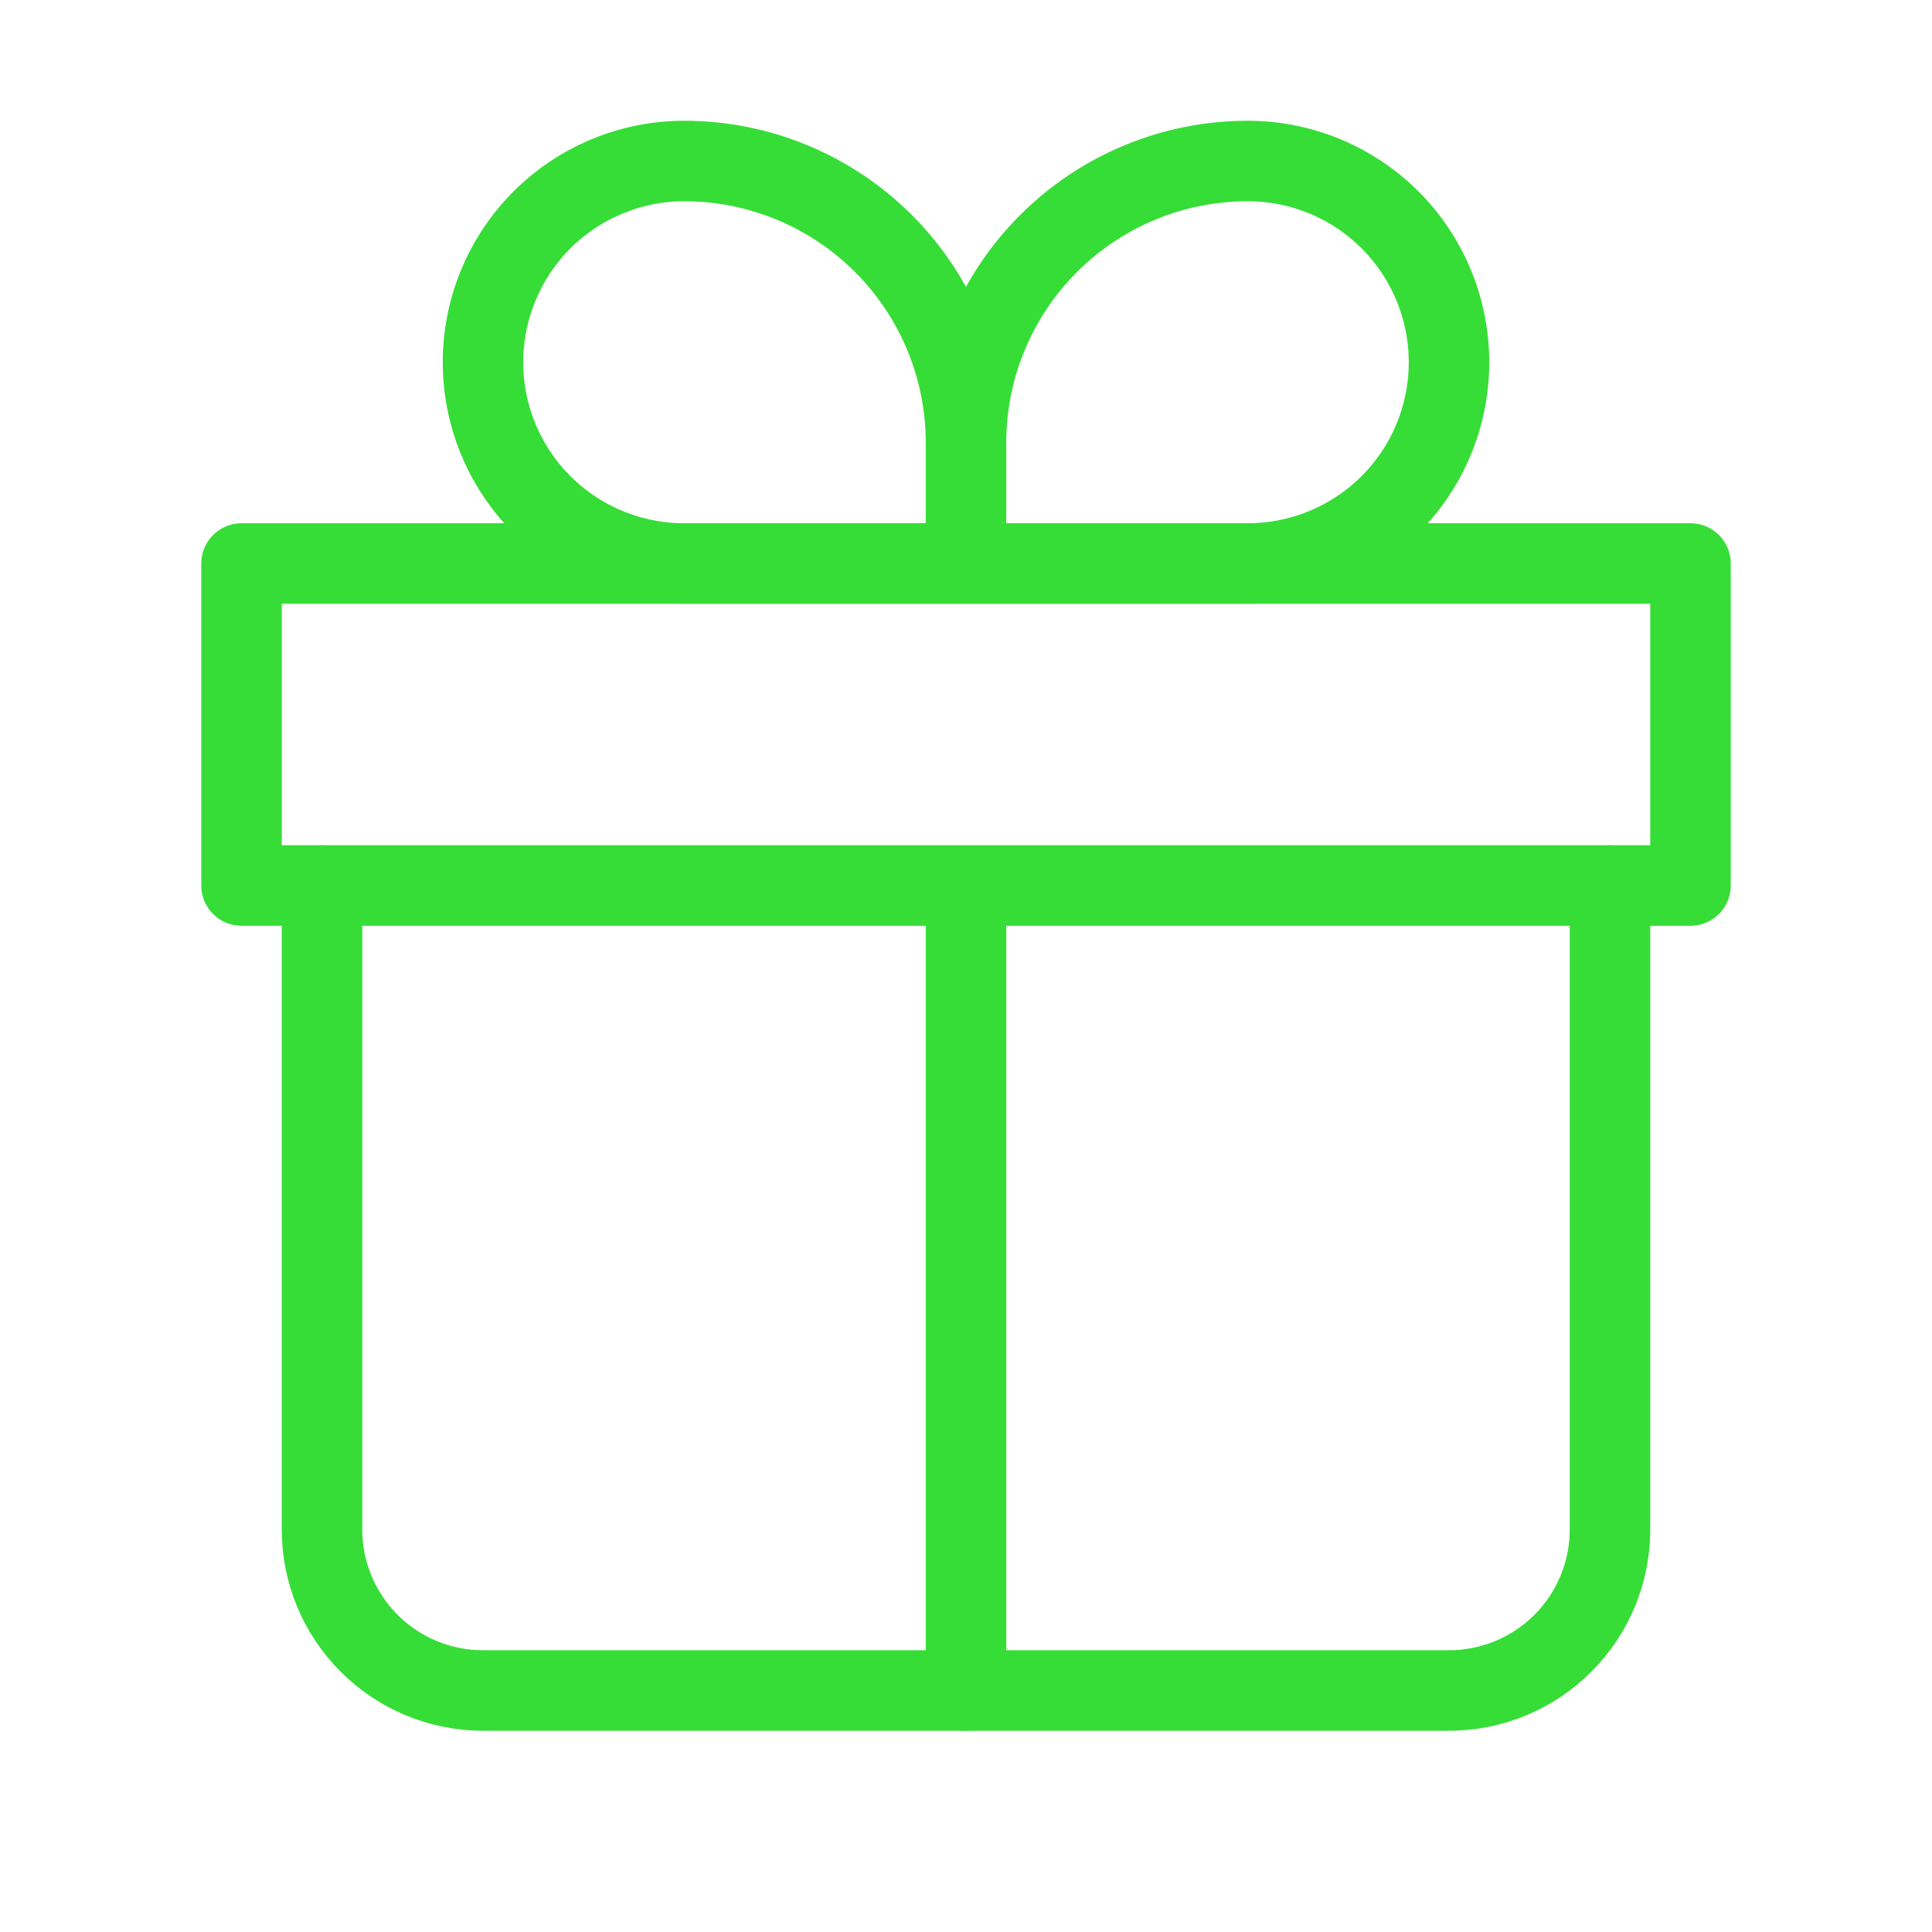
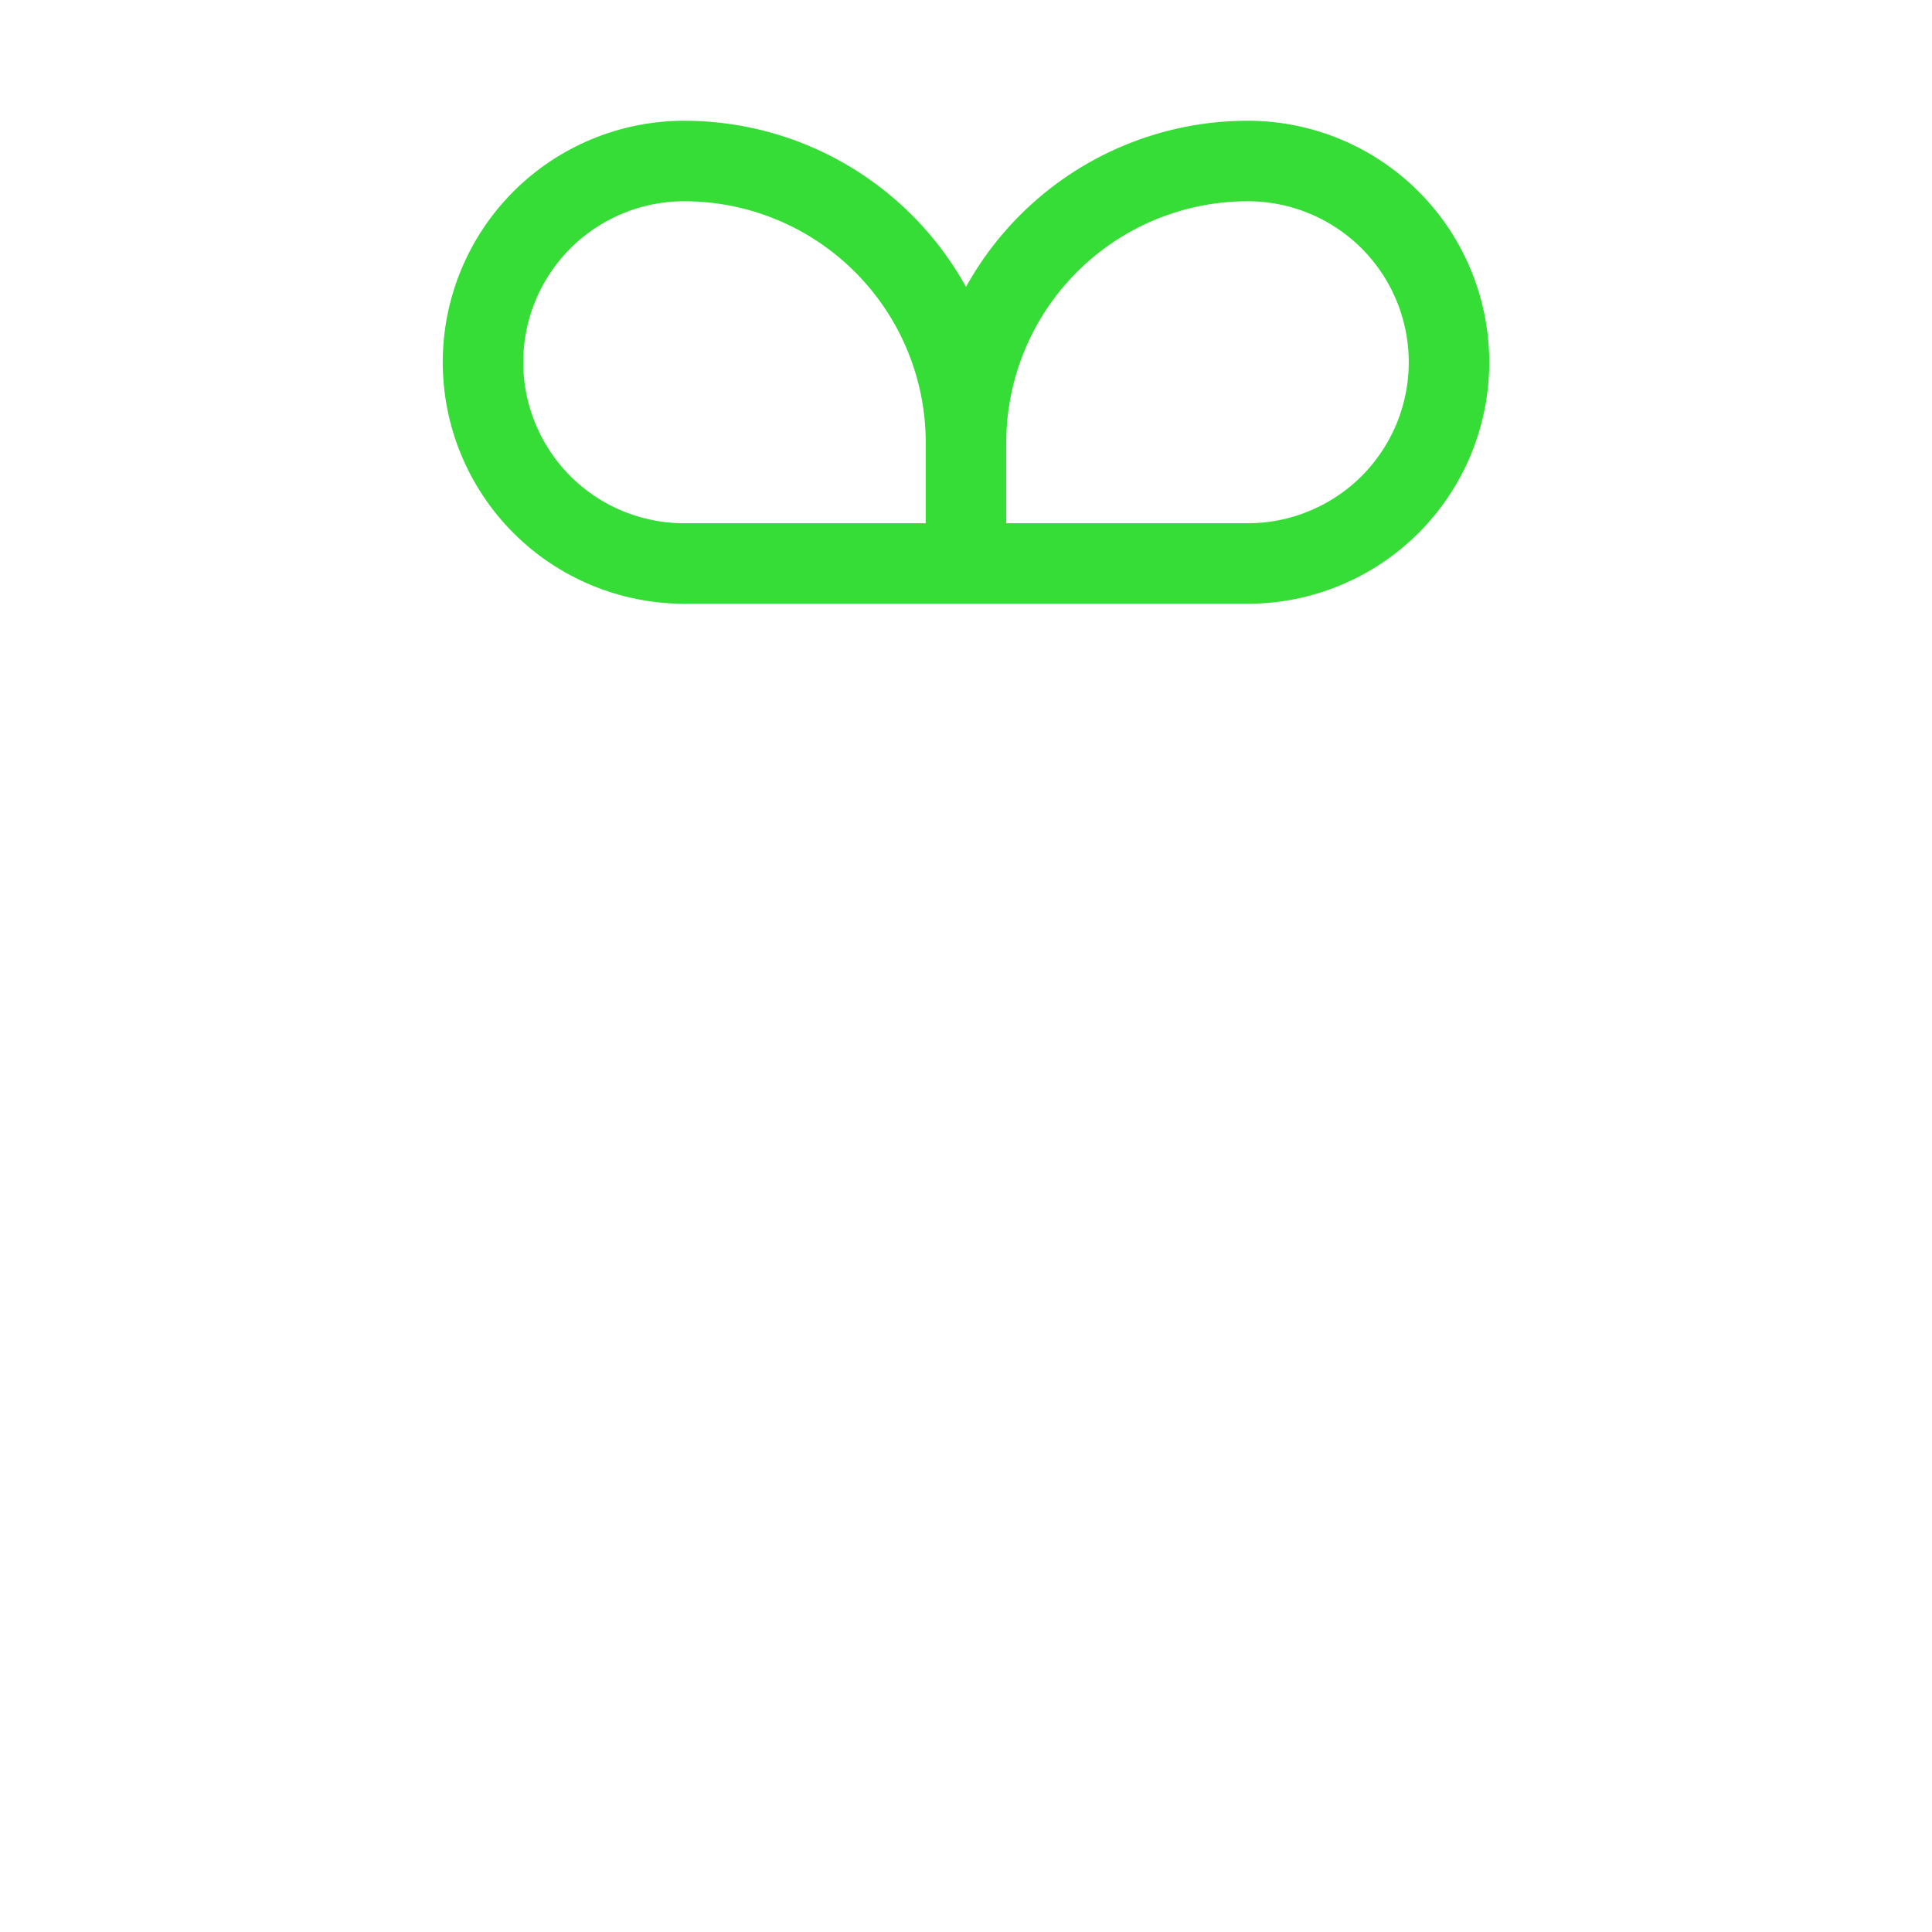
<svg xmlns="http://www.w3.org/2000/svg" width="36" height="36" viewBox="0 0 36 36" fill="none">
-   <path d="M6 16.5V28.5C6 29.296 6.316 30.059 6.879 30.621C7.441 31.184 8.204 31.5 9 31.5H27C27.796 31.5 28.559 31.184 29.121 30.621C29.684 30.059 30 29.296 30 28.5V16.5" stroke="#36DD36" stroke-width="1.5" stroke-linecap="round" stroke-linejoin="round" />
  <path d="M18 8.25C18 6.858 17.447 5.522 16.462 4.538C15.478 3.553 14.142 3 12.75 3C11.755 3 10.802 3.395 10.098 4.098C9.395 4.802 9 5.755 9 6.75C9 7.745 9.395 8.698 10.098 9.402C10.802 10.105 11.755 10.5 12.75 10.5H18M18 8.25V10.5M18 8.25C18 6.858 18.553 5.522 19.538 4.538C20.522 3.553 21.858 3 23.25 3C24.245 3 25.198 3.395 25.902 4.098C26.605 4.802 27 5.755 27 6.75C27 7.242 26.903 7.73 26.715 8.185C26.526 8.64 26.25 9.053 25.902 9.402C25.553 9.75 25.14 10.026 24.685 10.214C24.23 10.403 23.742 10.5 23.25 10.5H18" stroke="#36DD36" stroke-width="1.5" stroke-linejoin="round" />
-   <path d="M18 16.5V31.5M4.5 10.5H31.5V16.5H4.5V10.5Z" stroke="#36DD36" stroke-width="1.5" stroke-linecap="round" stroke-linejoin="round" />
</svg>